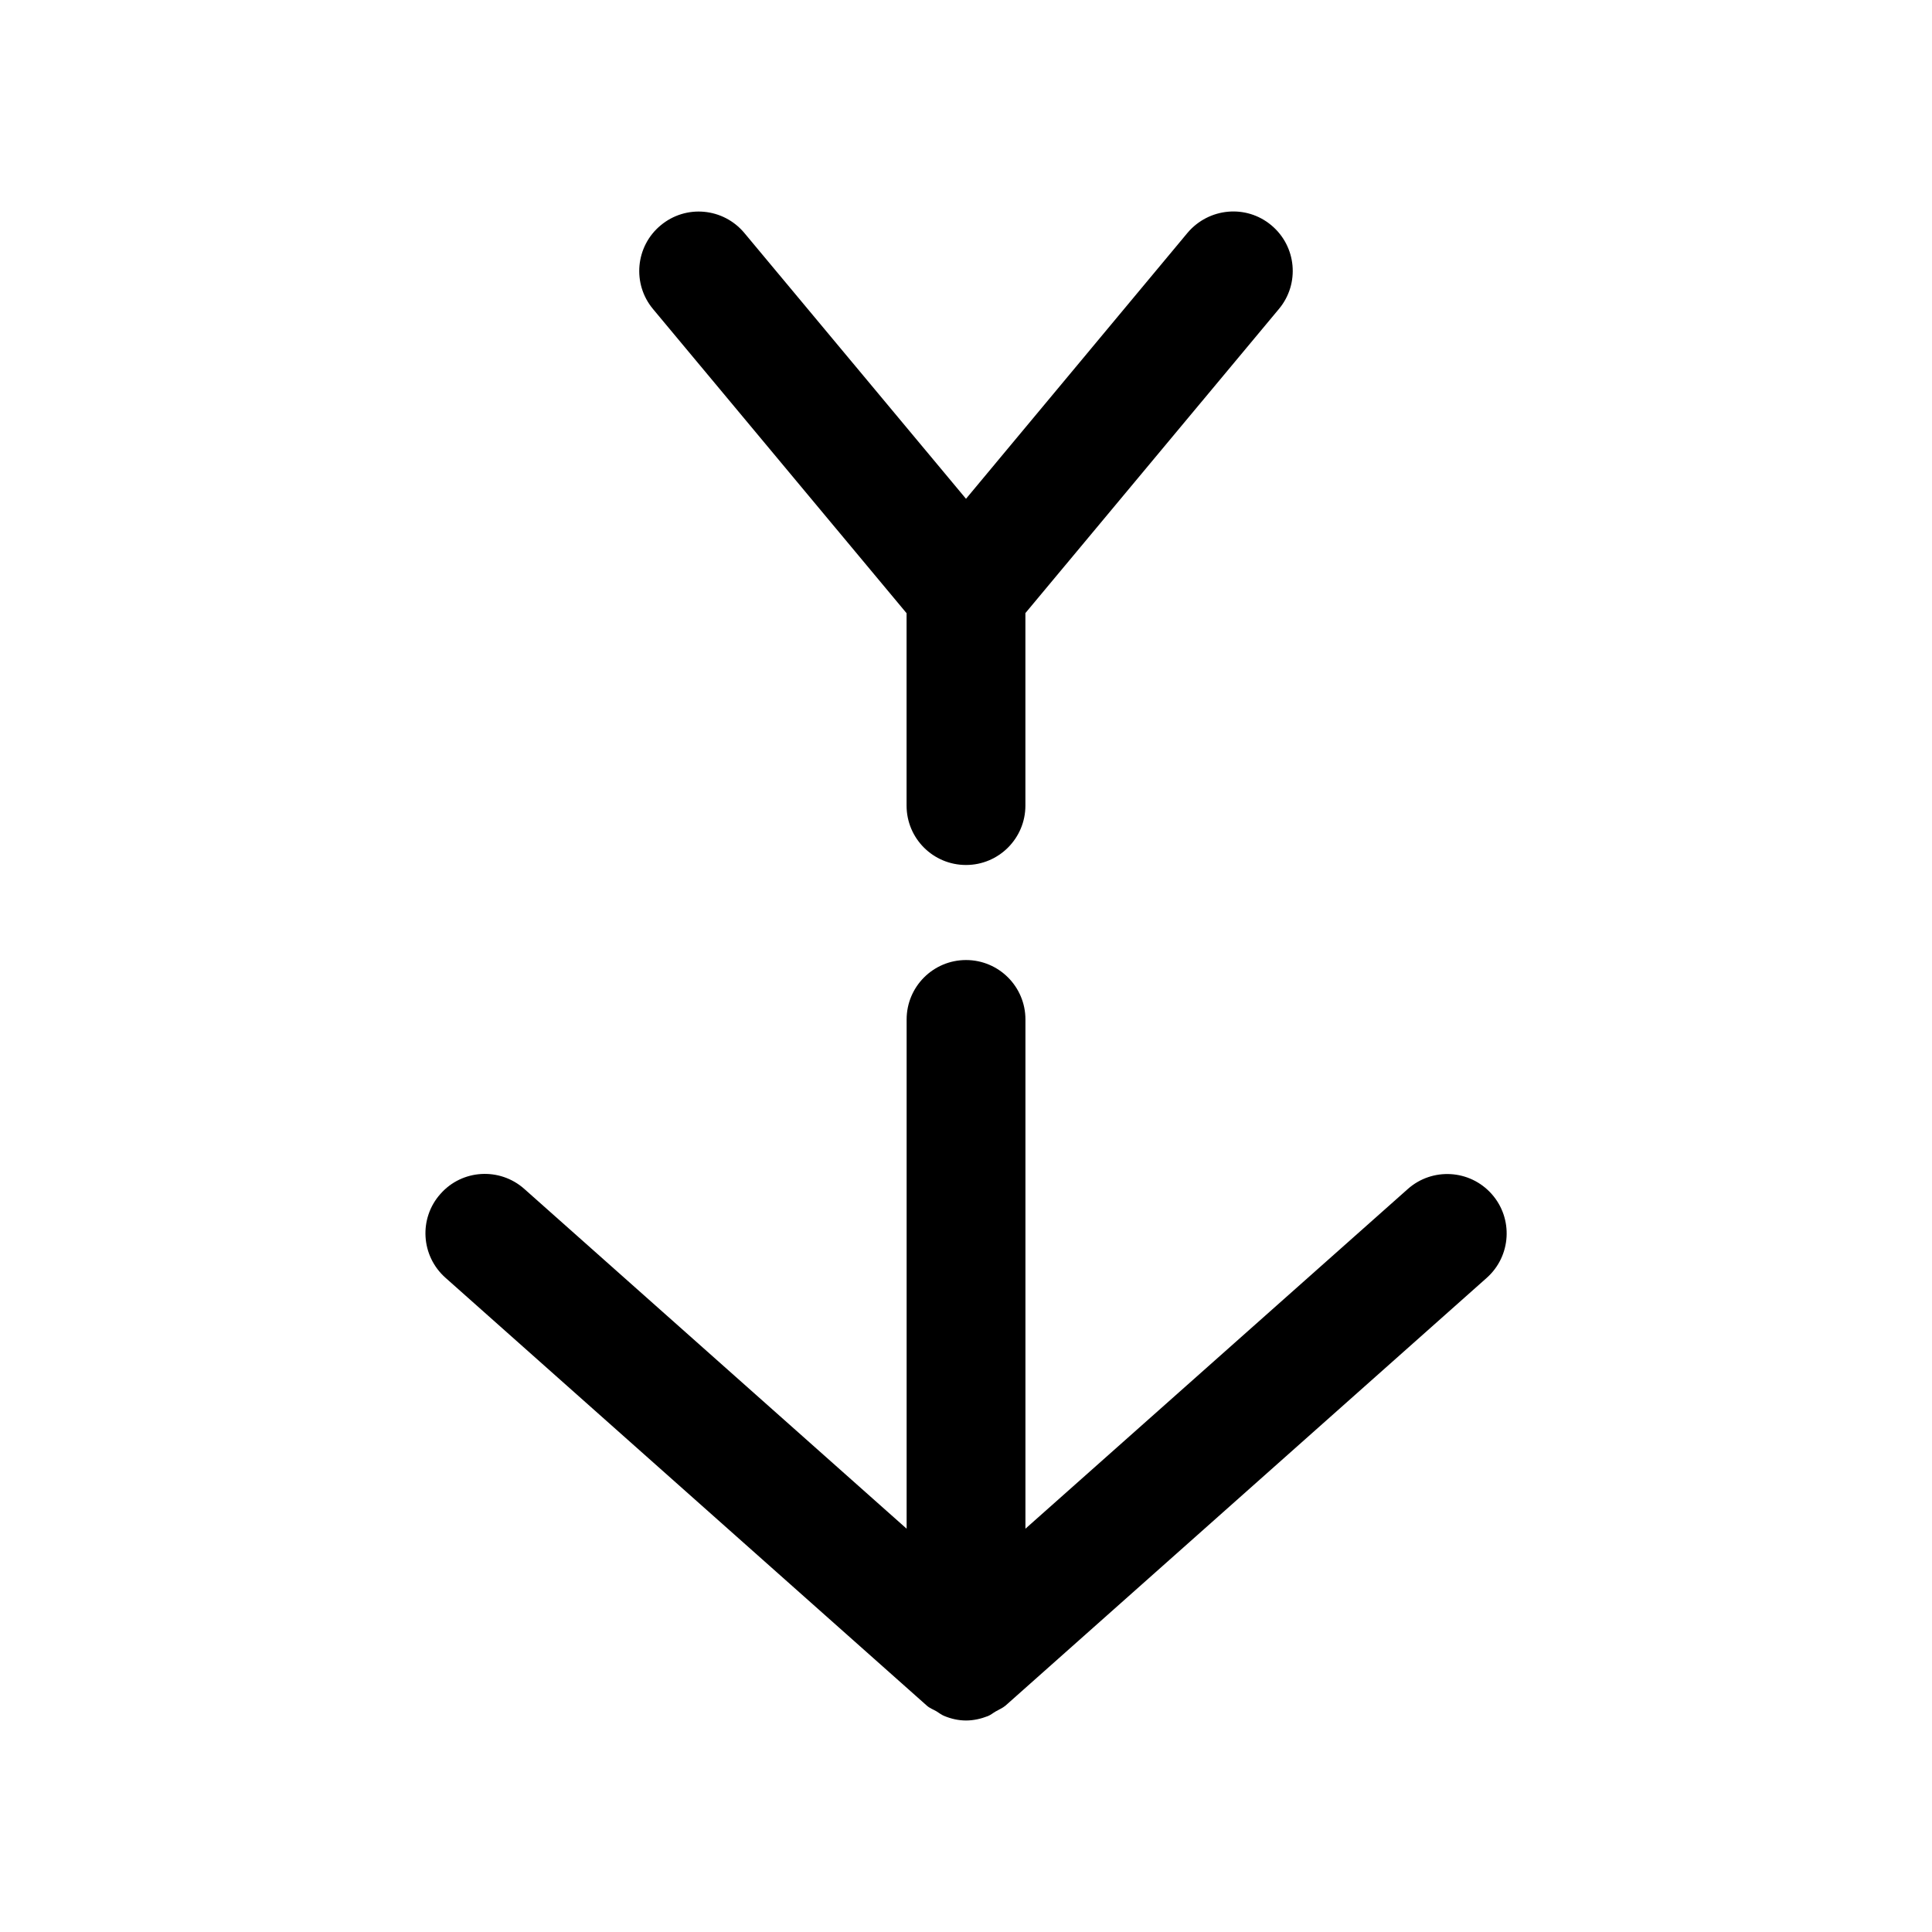
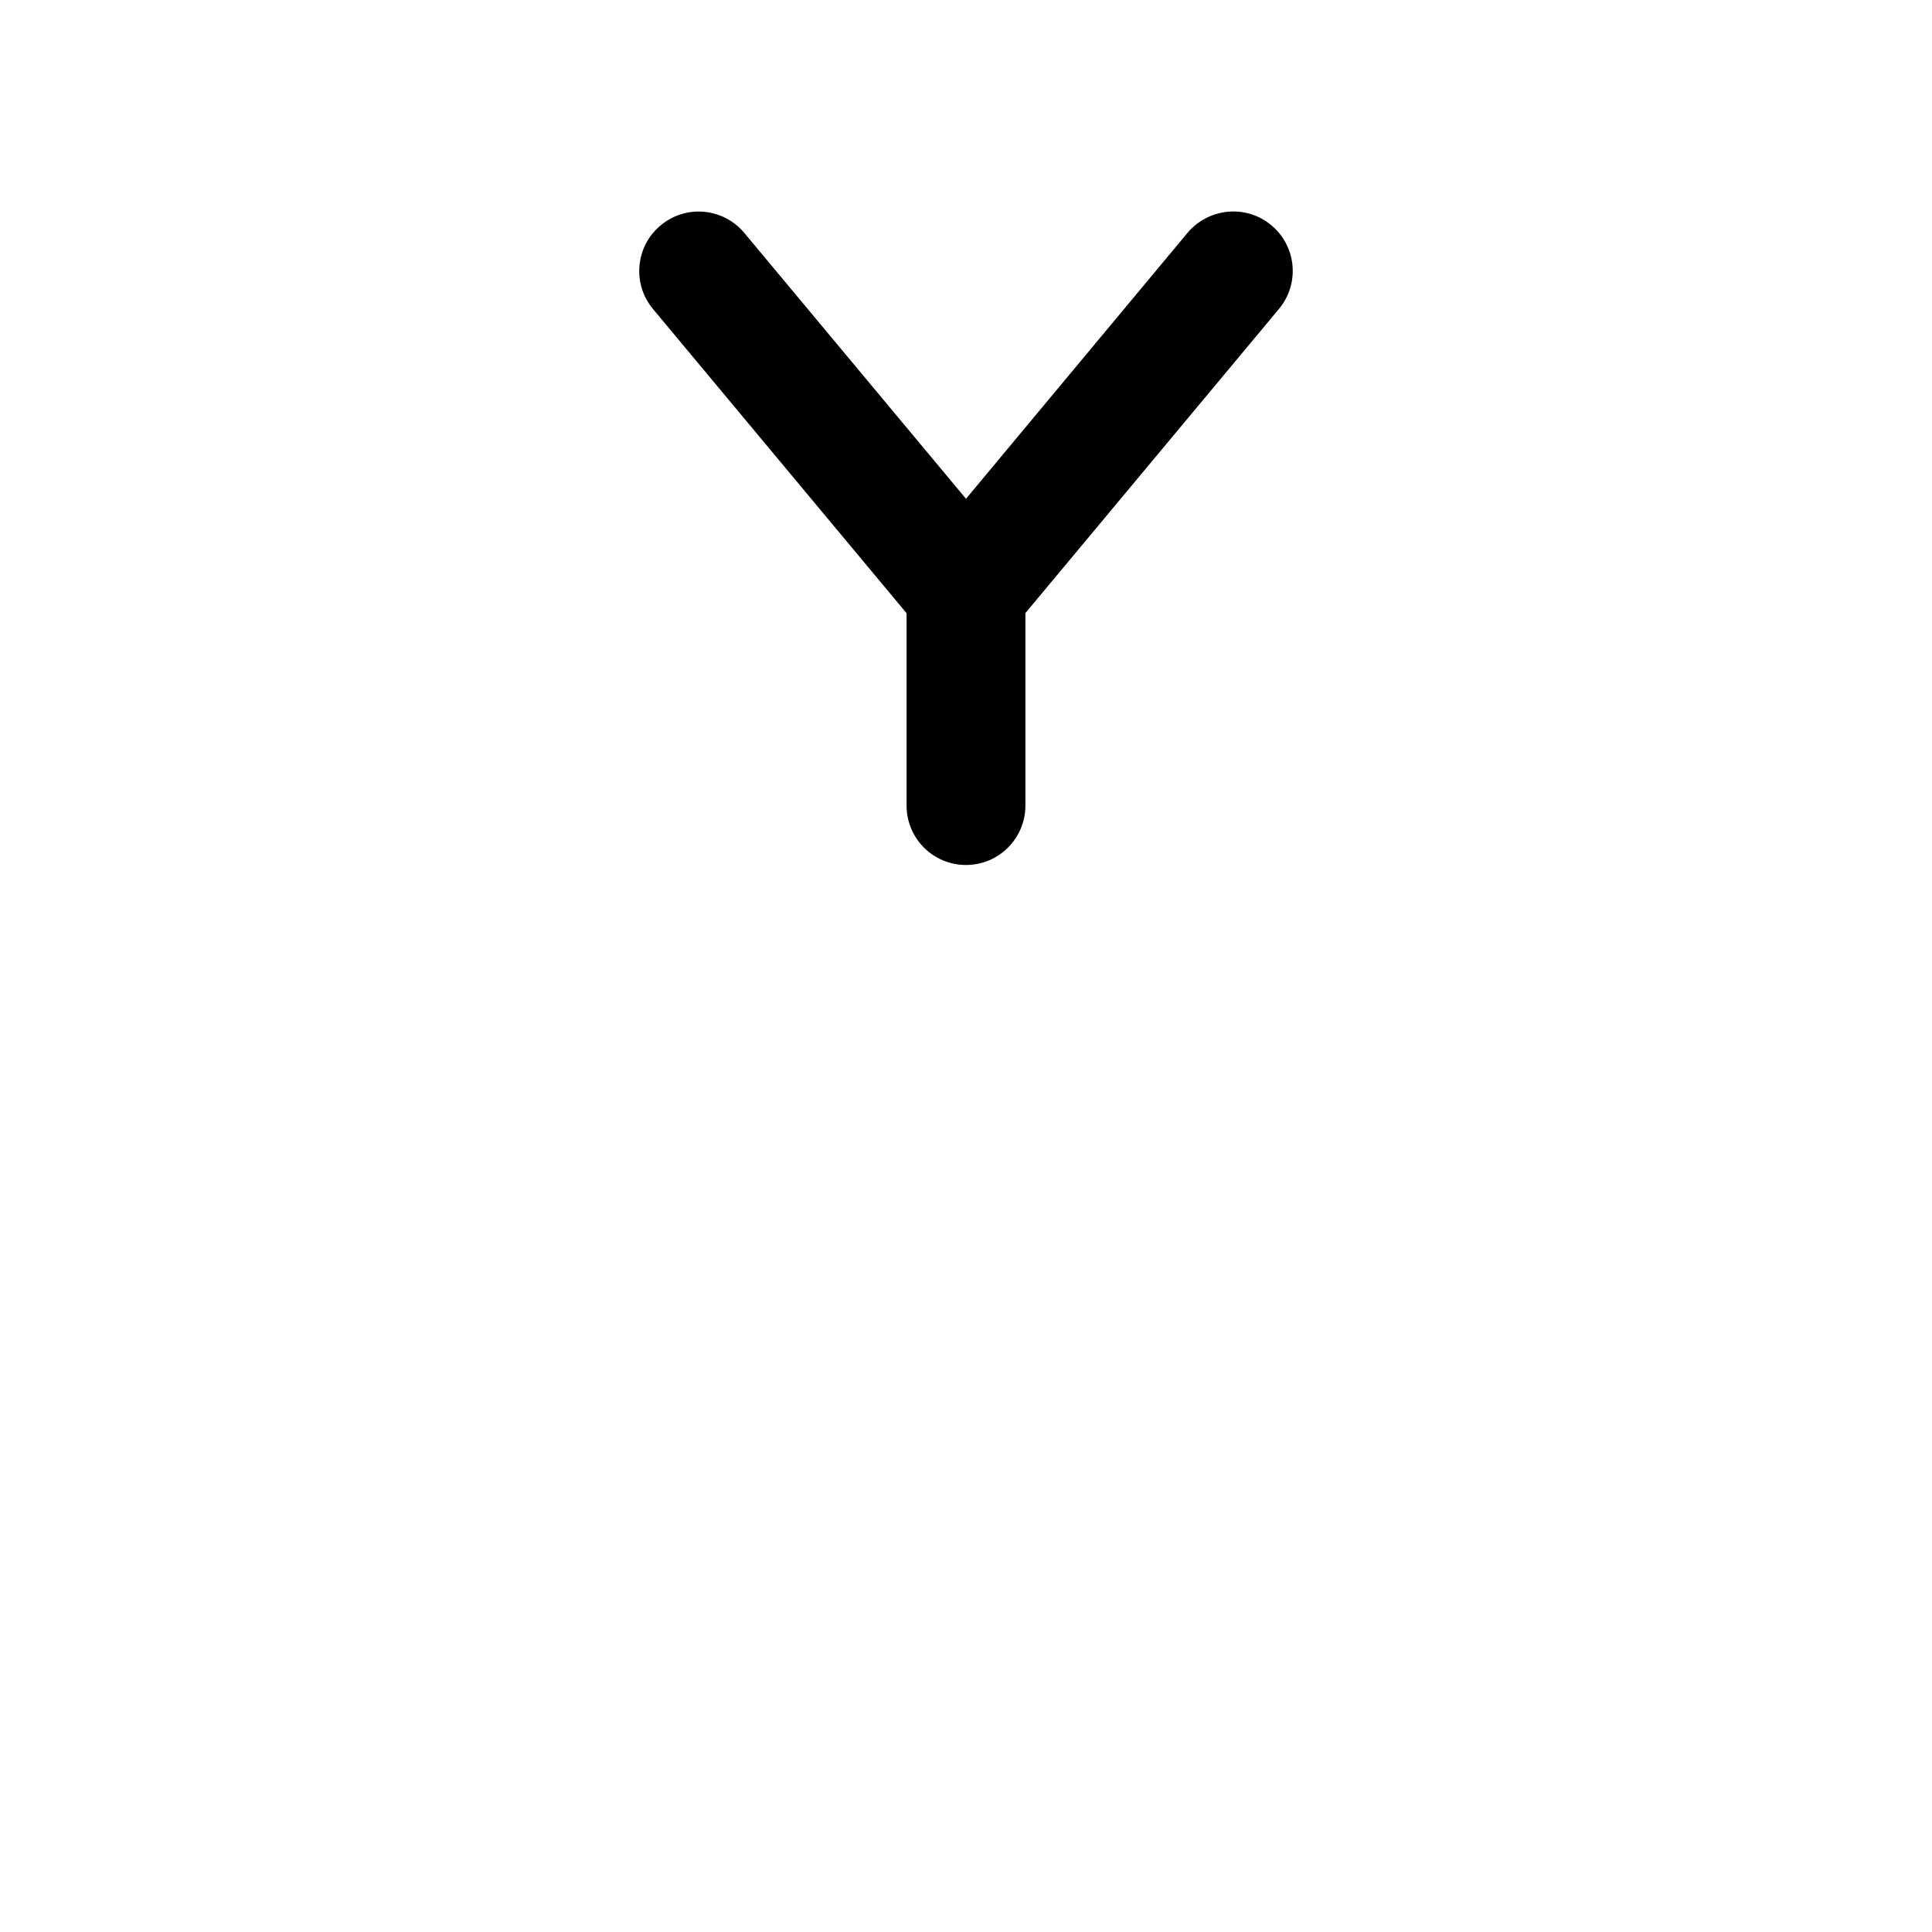
<svg xmlns="http://www.w3.org/2000/svg" fill="#000000" width="800px" height="800px" version="1.1" viewBox="144 144 512 512">
  <g>
-     <path d="m260.73 460.39c-5.793 6.488-5.195 16.438 1.324 22.23l127.53 113.36c0.754 0.691 1.668 1.008 2.551 1.512 0.723 0.441 1.324 0.945 2.109 1.258 1.824 0.758 3.777 1.199 5.762 1.199s3.938-0.441 5.793-1.164c0.789-0.316 1.387-0.852 2.109-1.258 0.852-0.504 1.762-0.852 2.551-1.512l127.53-113.36c6.519-5.793 7.086-15.742 1.324-22.23-5.793-6.519-15.742-7.086-22.23-1.324l-101.33 90.02v-134.96c0-8.691-7.055-15.742-15.742-15.742-8.691 0-15.742 7.055-15.742 15.742v134.96l-101.33-90.055c-6.492-5.762-16.473-5.195-22.203 1.324z" />
-     <path d="m400 373.23c8.691 0 15.742-7.055 15.742-15.742v-51.012l67.195-80.609c5.574-6.676 4.66-16.594-2.016-22.168-6.707-5.606-16.594-4.629-22.199 1.984l-58.723 70.5-58.758-70.469c-5.574-6.644-15.461-7.59-22.168-1.984-6.676 5.539-7.59 15.492-2.016 22.168l67.195 80.609v50.977c0 8.723 7.055 15.746 15.746 15.746z" />
+     <path d="m400 373.23c8.691 0 15.742-7.055 15.742-15.742v-51.012l67.195-80.609c5.574-6.676 4.66-16.594-2.016-22.168-6.707-5.606-16.594-4.629-22.199 1.984l-58.723 70.5-58.758-70.469c-5.574-6.644-15.461-7.59-22.168-1.984-6.676 5.539-7.59 15.492-2.016 22.168l67.195 80.609v50.977c0 8.723 7.055 15.746 15.746 15.746" />
  </g>
</svg>